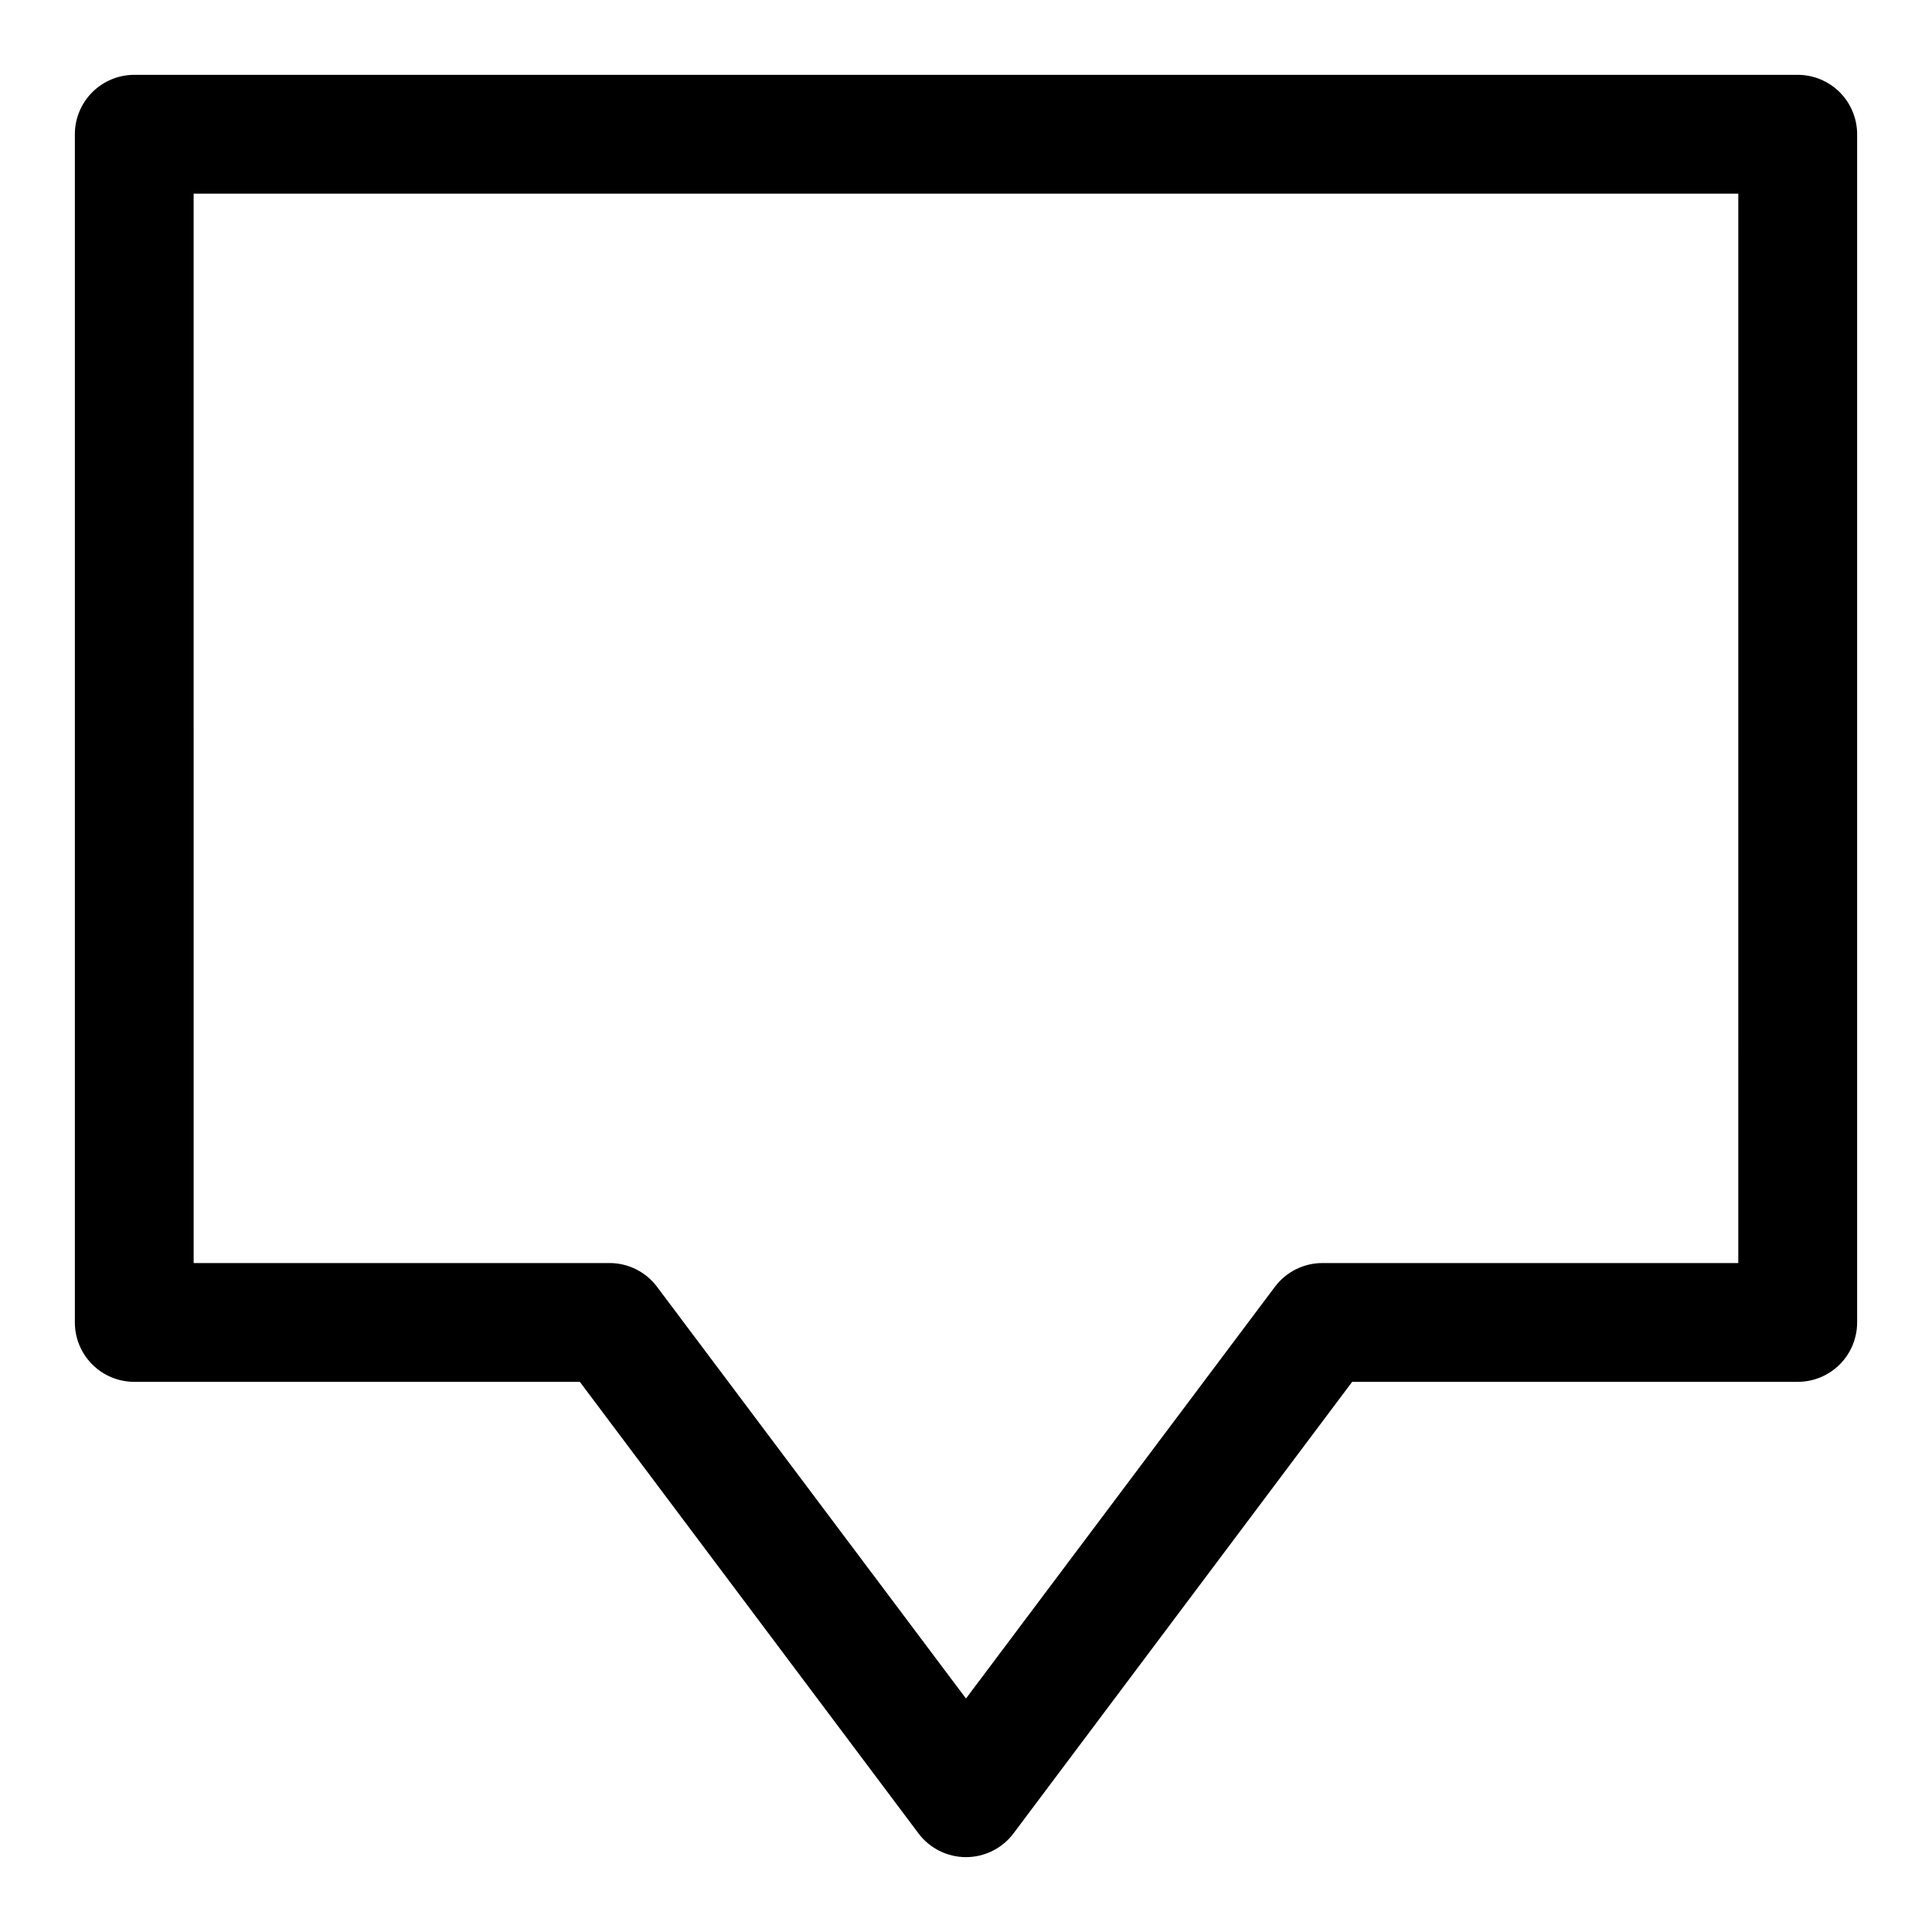
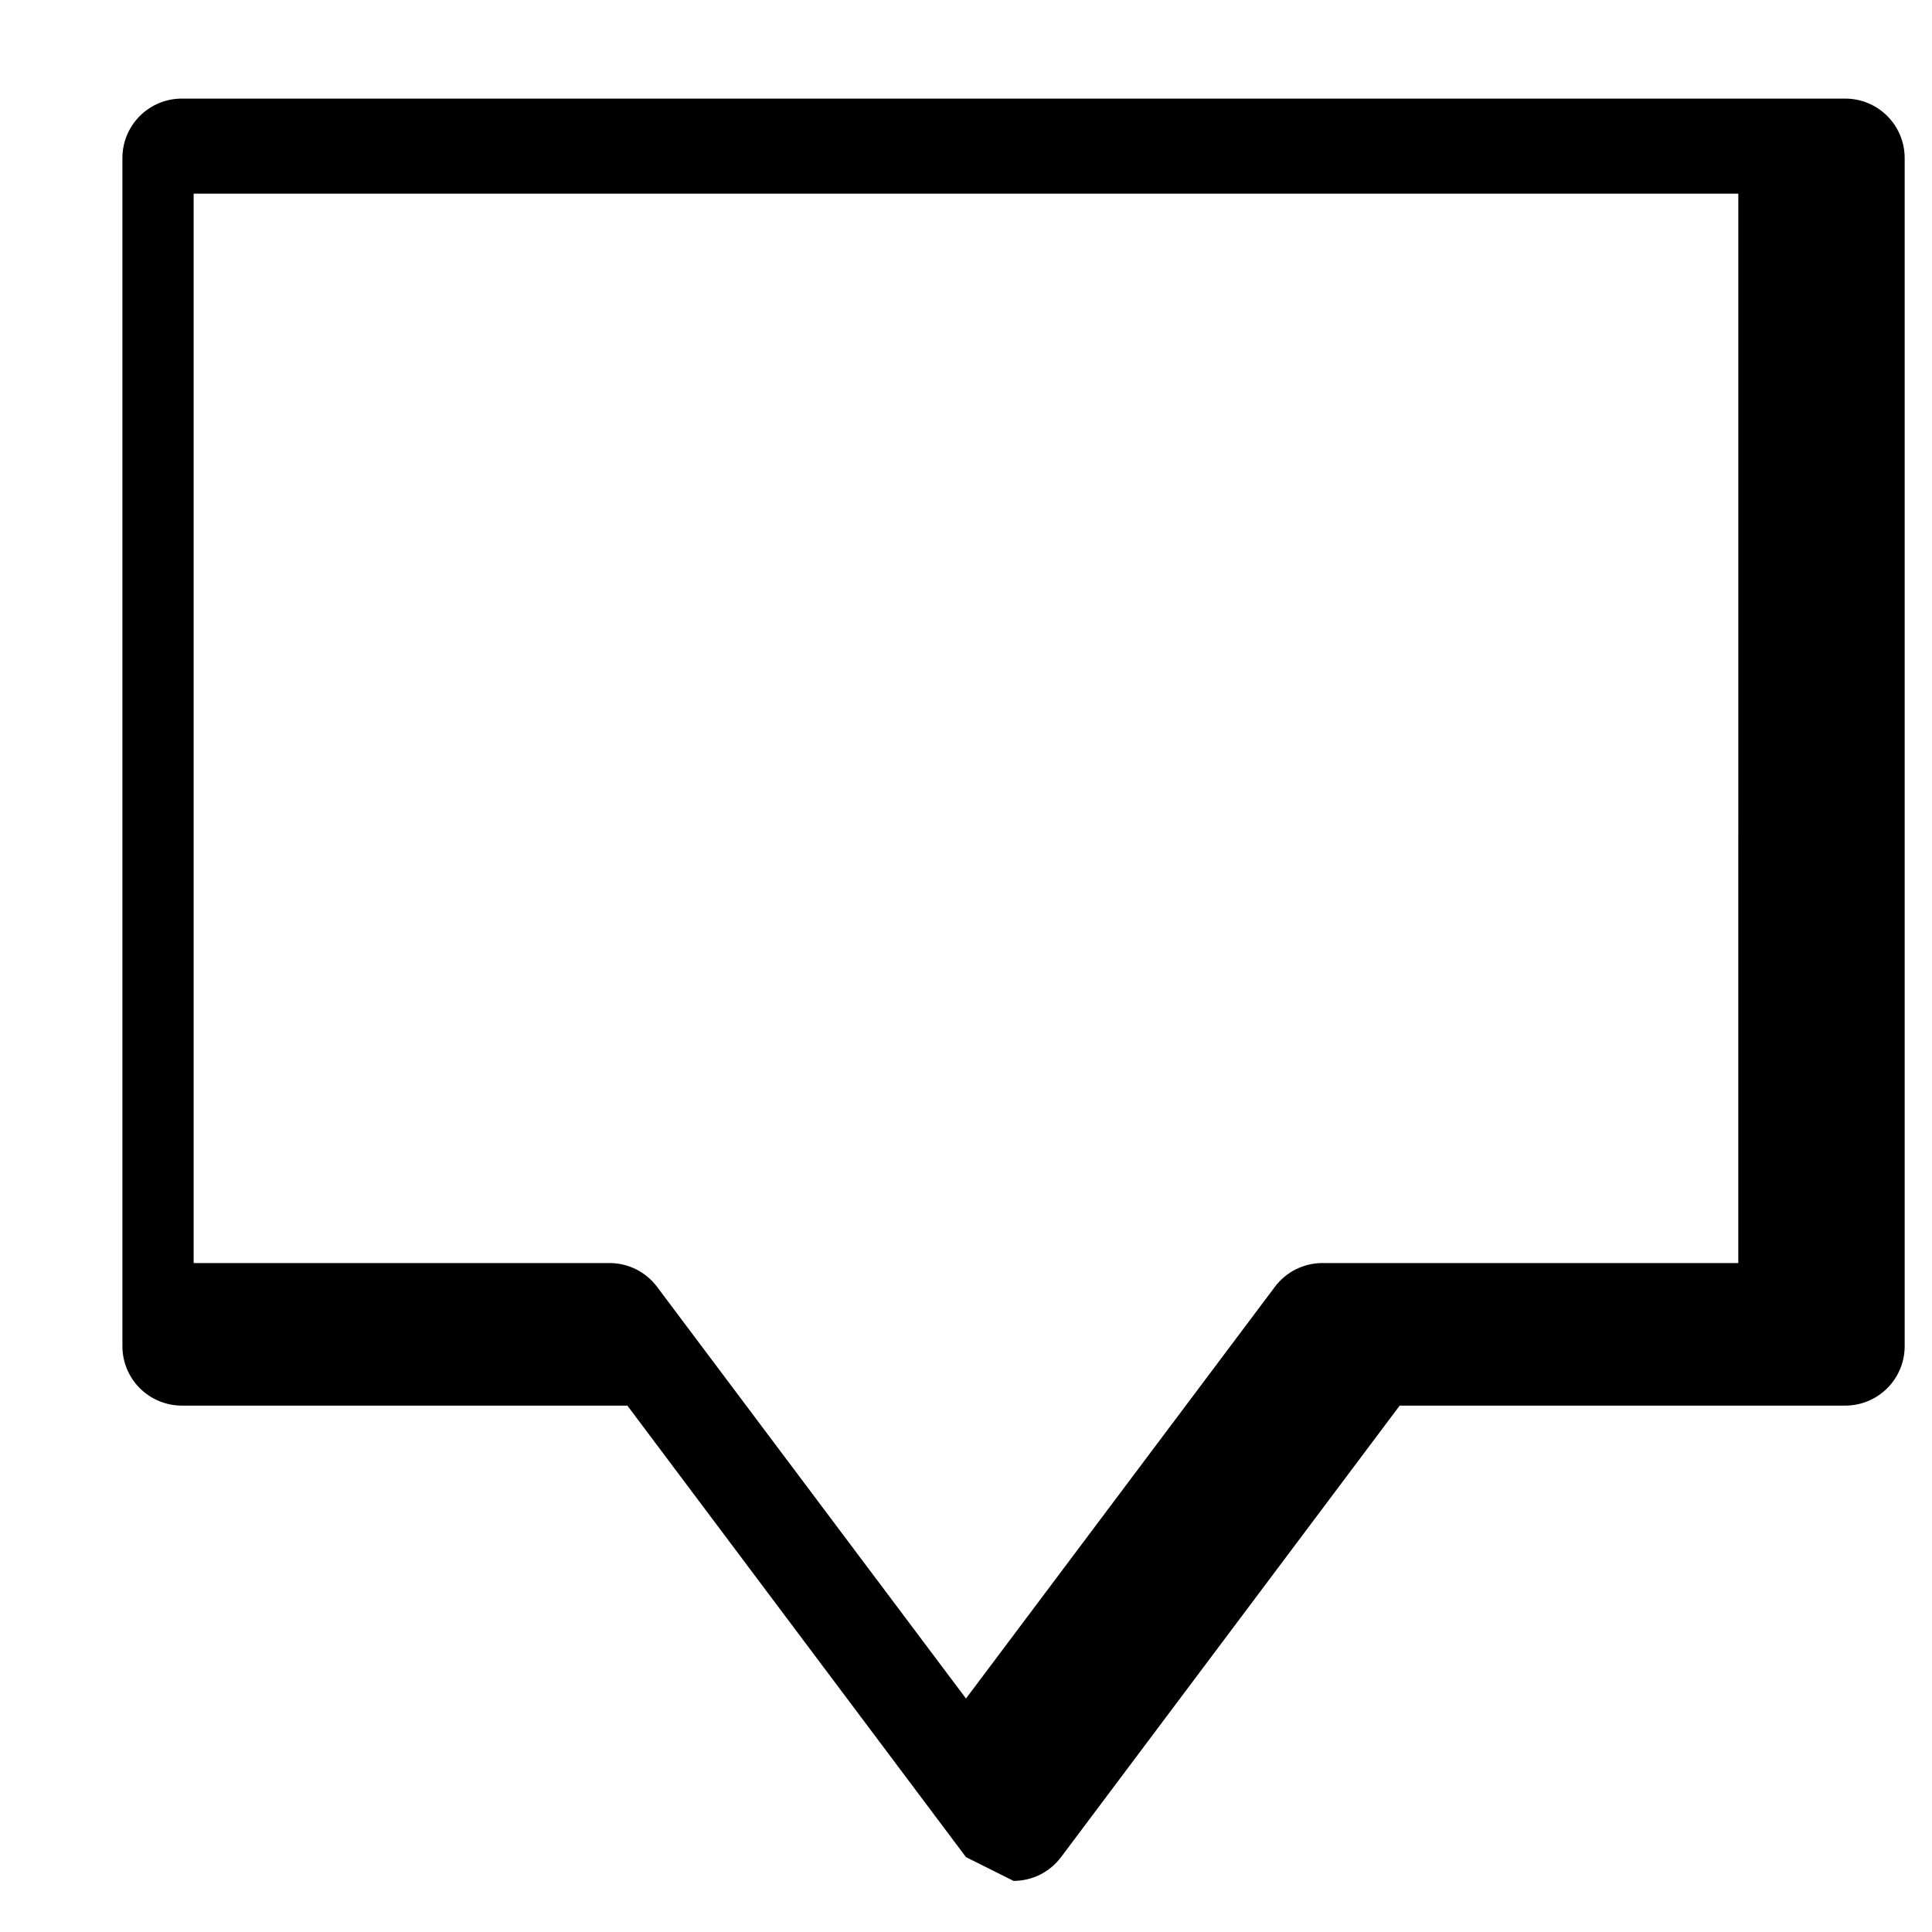
<svg xmlns="http://www.w3.org/2000/svg" fill="#000000" width="800px" height="800px" version="1.1" viewBox="144 144 512 512">
-   <path d="m400 636.16c-4.957 0-9.625-2.336-12.598-6.297l-89.738-119.66h-118.08c-4.176 0-8.18-1.66-11.133-4.613-2.953-2.949-4.613-6.957-4.613-11.133v-314.88c0-4.176 1.66-8.18 4.613-11.133s6.957-4.613 11.133-4.613h440.83c4.176 0 8.18 1.66 11.133 4.613s4.613 6.957 4.613 11.133v314.88c0 4.176-1.66 8.184-4.613 11.133-2.953 2.953-6.957 4.613-11.133 4.613h-118.08l-89.742 119.66c-2.973 3.961-7.641 6.297-12.594 6.297zm-204.68-157.44h110.21c4.953 0 9.621 2.332 12.594 6.297l81.871 109.11 81.867-109.11c2.973-3.965 7.641-6.297 12.594-6.297h110.21l0.004-283.39h-409.35z" />
+   <path d="m400 636.16l-89.738-119.66h-118.08c-4.176 0-8.18-1.66-11.133-4.613-2.953-2.949-4.613-6.957-4.613-11.133v-314.88c0-4.176 1.66-8.18 4.613-11.133s6.957-4.613 11.133-4.613h440.83c4.176 0 8.18 1.66 11.133 4.613s4.613 6.957 4.613 11.133v314.88c0 4.176-1.66 8.184-4.613 11.133-2.953 2.953-6.957 4.613-11.133 4.613h-118.08l-89.742 119.66c-2.973 3.961-7.641 6.297-12.594 6.297zm-204.68-157.44h110.21c4.953 0 9.621 2.332 12.594 6.297l81.871 109.11 81.867-109.11c2.973-3.965 7.641-6.297 12.594-6.297h110.21l0.004-283.39h-409.35z" />
</svg>